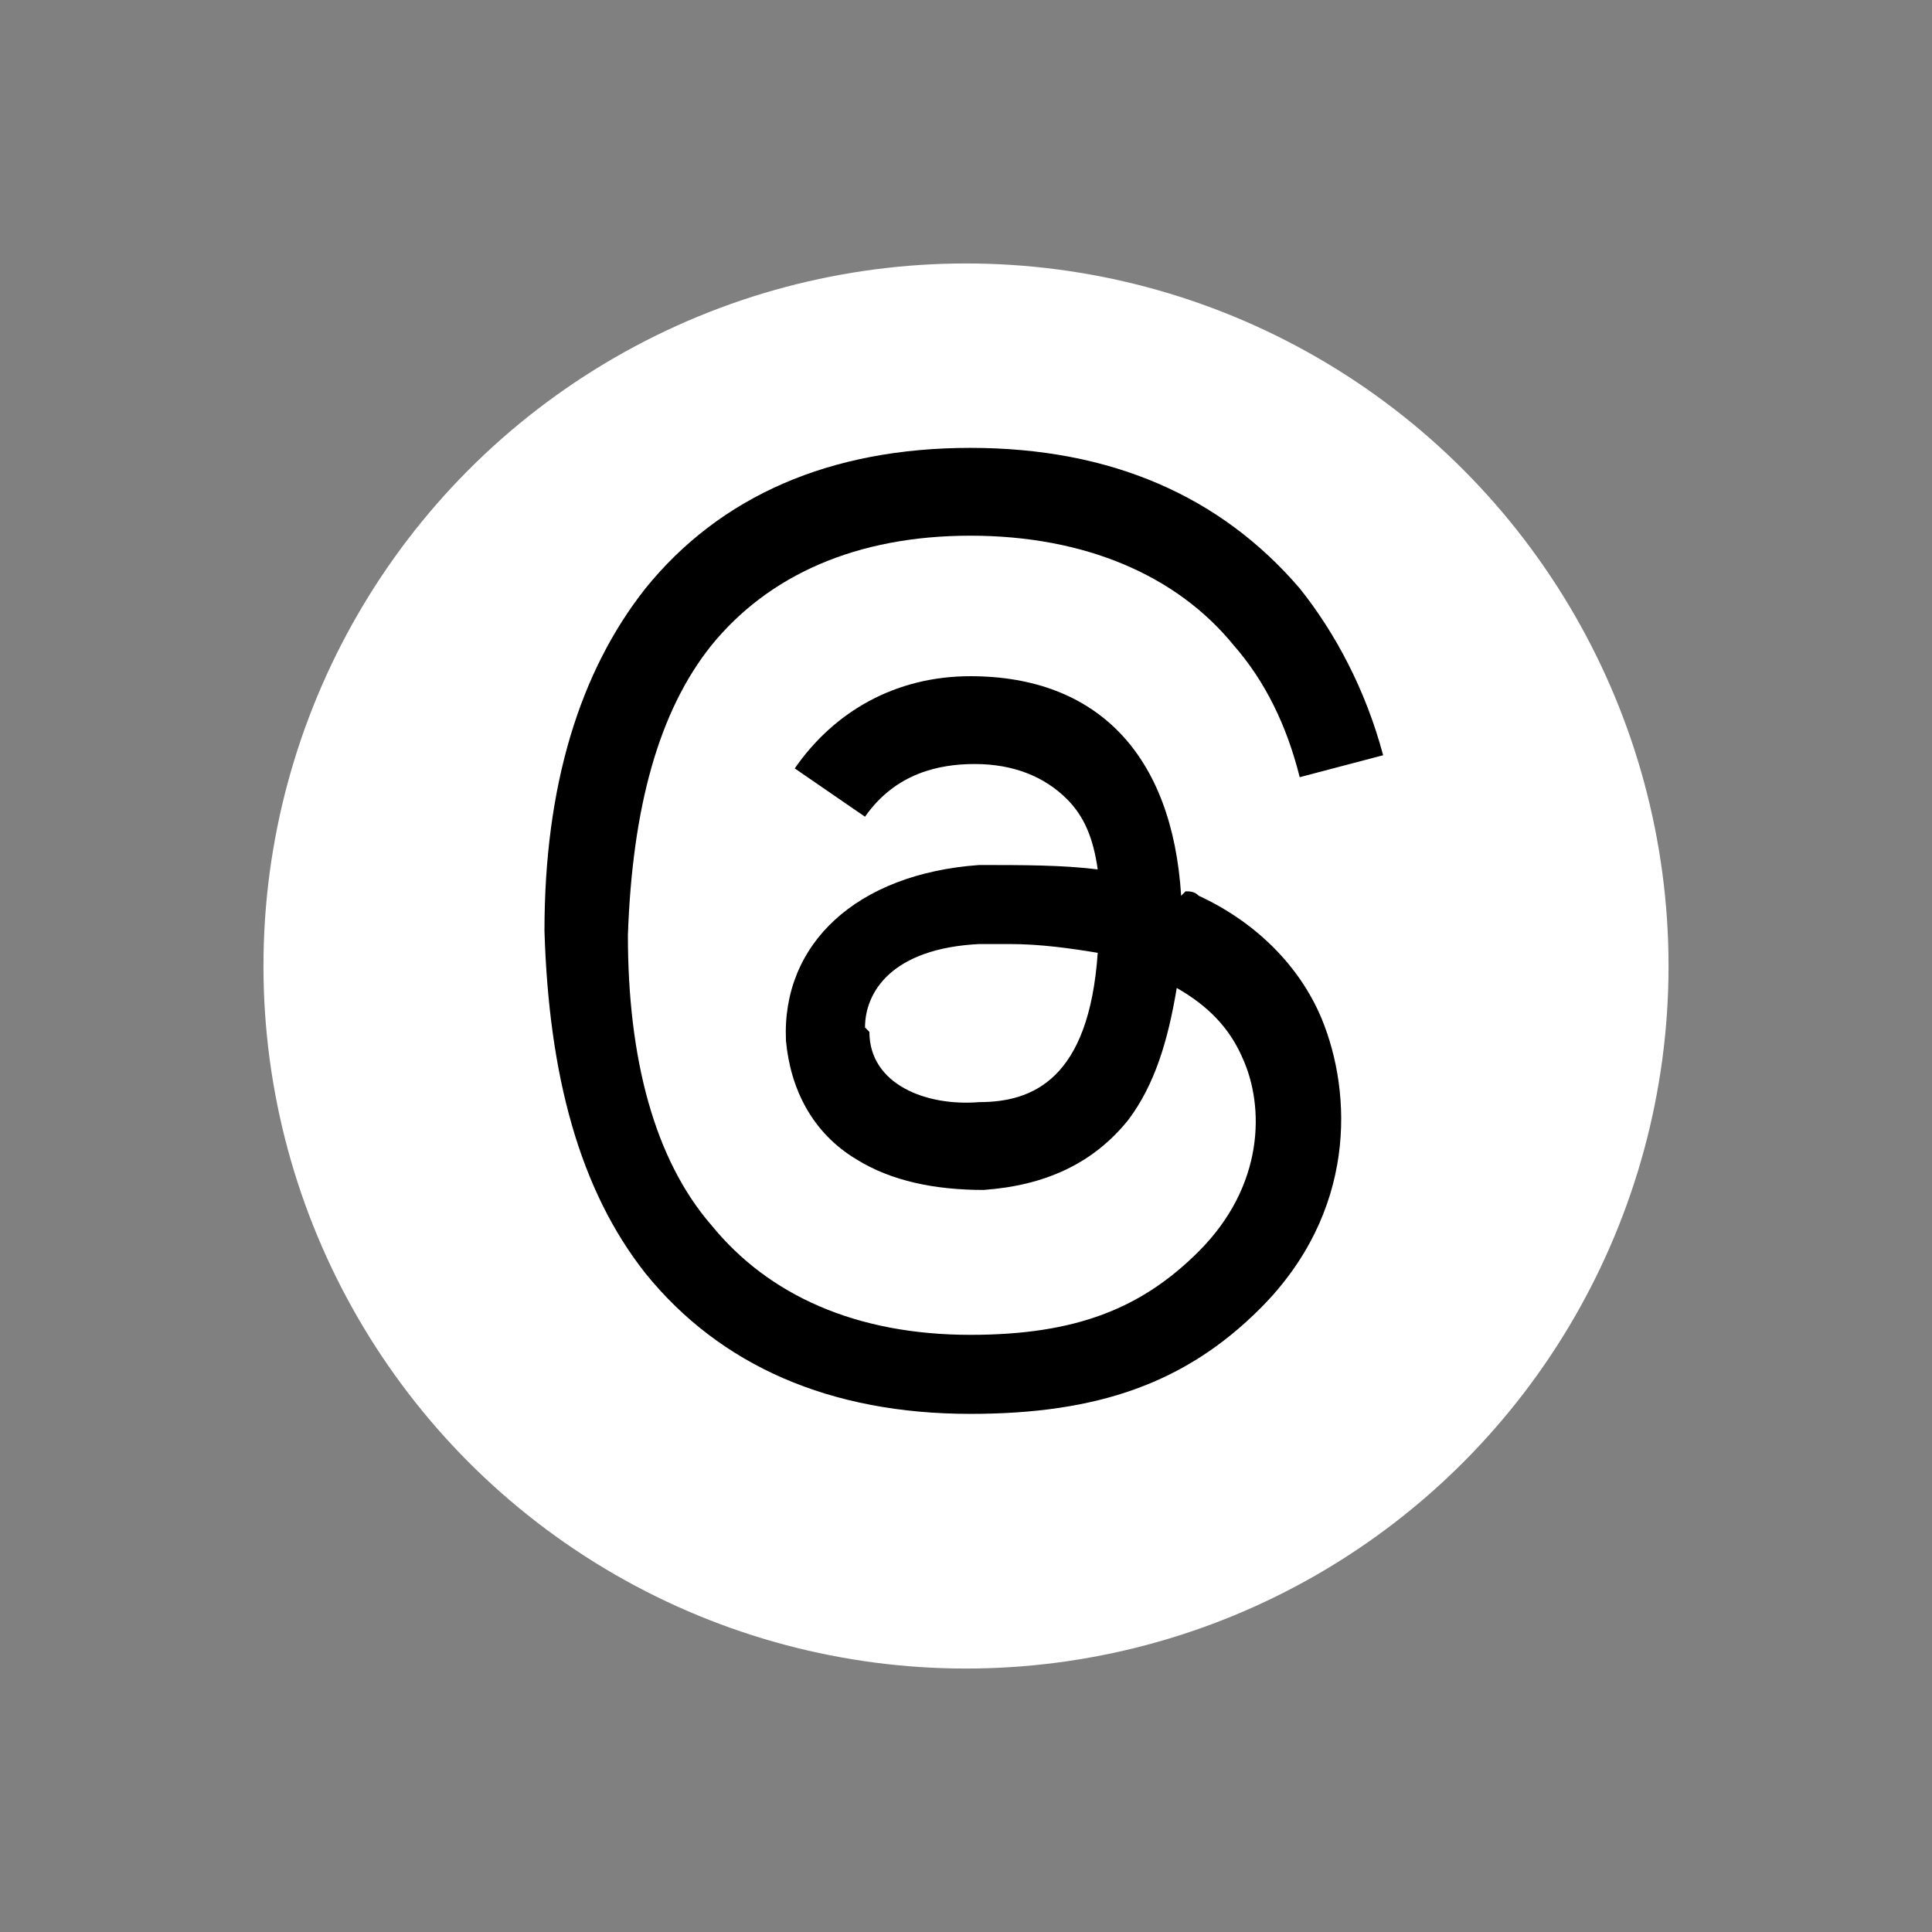
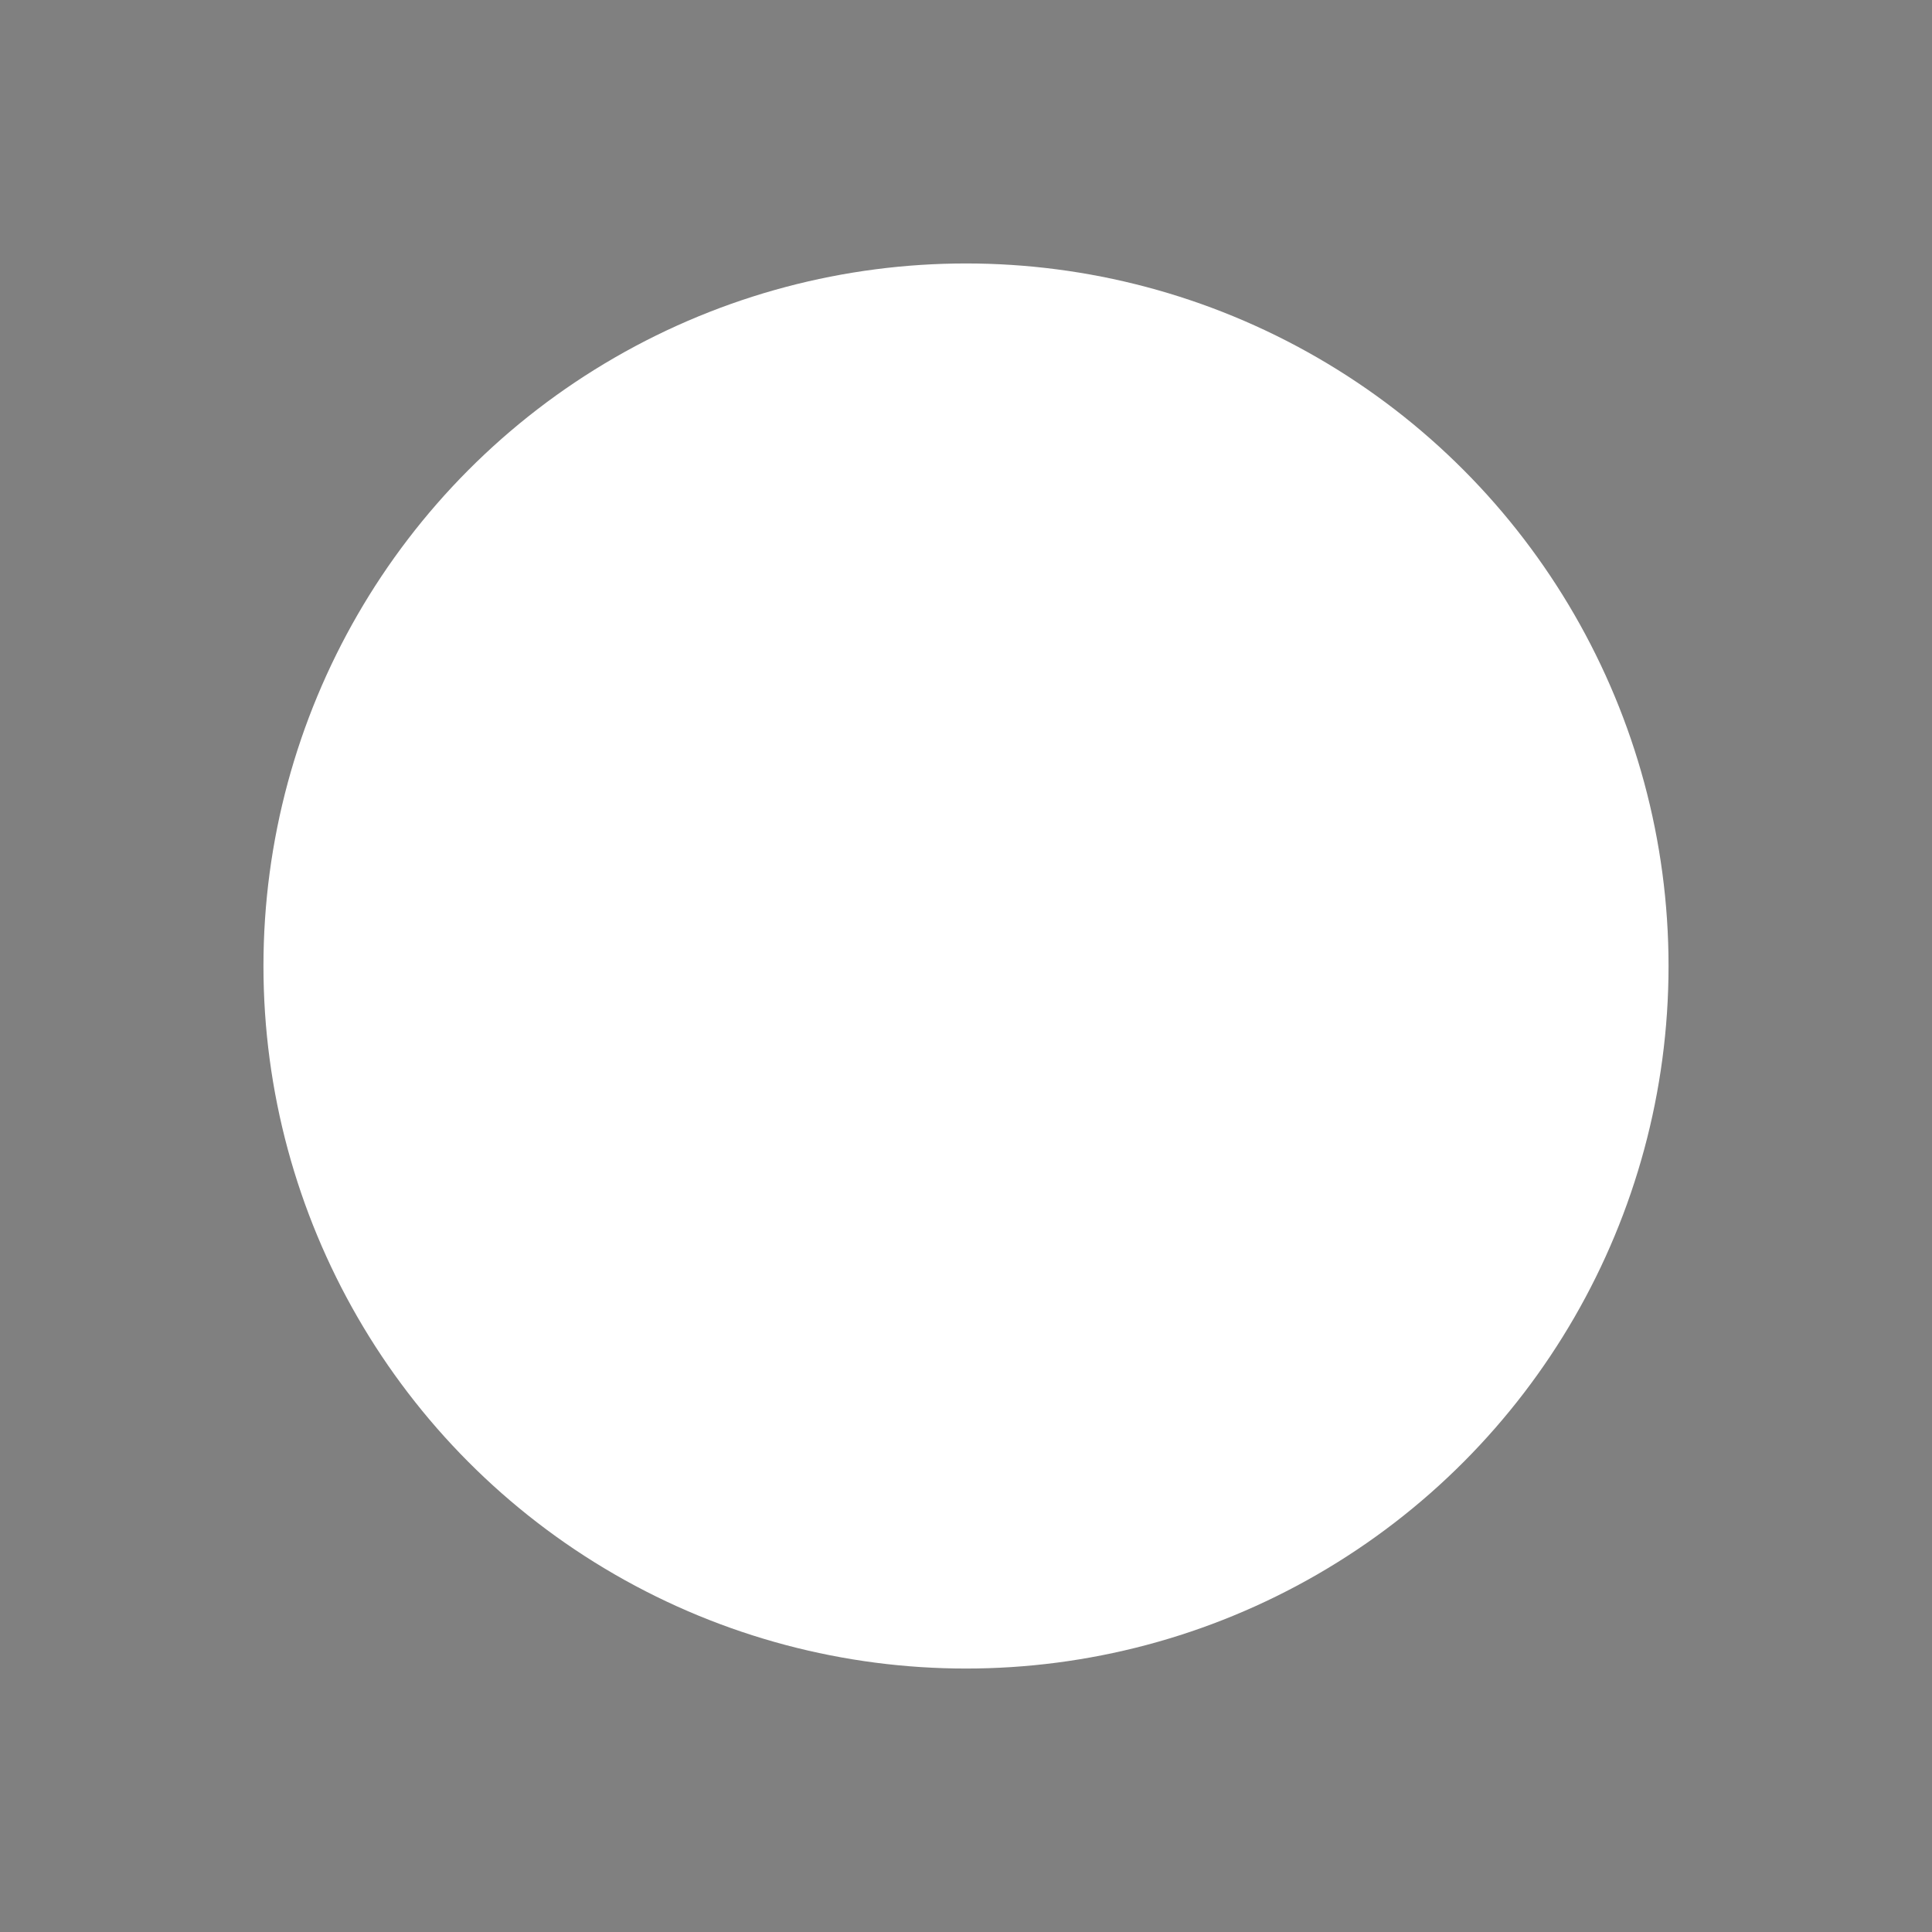
<svg xmlns="http://www.w3.org/2000/svg" width="44" height="44" version="1.1" viewBox="0 0 44 44">
  <rect x="0" y="0" width="44" height="44" fill="#808080" stroke="none" />
  <defs>
    <style>
      .cls-1 {
        fill: #fff;
      }
    </style>
  </defs>
  <g>
    <g id="_圖層_1">
      <circle class="cls-1" cx="22" cy="22" r="16" />
-       <path d="M27,20.3c.1,0,.2,0,.3.1,1.3.6,2.3,1.6,2.8,2.8.7,1.7.8,4.4-1.4,6.6-1.7,1.7-3.7,2.4-6.6,2.4h0c-3.2,0-5.7-1.1-7.4-3.2-1.5-1.9-2.2-4.5-2.3-7.8h0c0-3.3.8-5.9,2.3-7.8,1.7-2.1,4.2-3.2,7.4-3.2h0c3.2,0,5.7,1.1,7.5,3.2.8,1,1.5,2.3,1.9,3.8l-1.9.5c-.3-1.2-.8-2.2-1.5-3-1.3-1.6-3.4-2.5-6-2.5-2.6,0-4.6.9-5.9,2.5-1.2,1.5-1.8,3.7-1.9,6.6,0,2.8.6,5.1,1.9,6.6,1.3,1.6,3.3,2.5,5.9,2.5,2.4,0,3.9-.6,5.2-1.9,1.5-1.5,1.5-3.3,1-4.4-.3-.7-.8-1.2-1.5-1.6-.2,1.2-.5,2.2-1.1,3-.8,1-1.9,1.5-3.3,1.6-1.1,0-2.1-.2-2.9-.7-1-.6-1.5-1.6-1.6-2.7-.1-2.2,1.6-3.8,4.4-4,1,0,1.9,0,2.7.1-.1-.7-.3-1.2-.7-1.6-.5-.5-1.2-.8-2.1-.8h0c-.8,0-1.8.2-2.5,1.2l-1.6-1.1c.9-1.3,2.3-2.1,4-2.1h0c2.9,0,4.6,1.8,4.8,5h0s0,0,0,0ZM19.8,23.5c0,1.2,1.3,1.7,2.5,1.6,1.2,0,2.5-.5,2.7-3.4-.6-.1-1.3-.2-2-.2s-.4,0-.7,0c-2,.1-2.6,1.1-2.6,1.9h0s0,0,0,0Z" />
    </g>
  </g>
</svg>